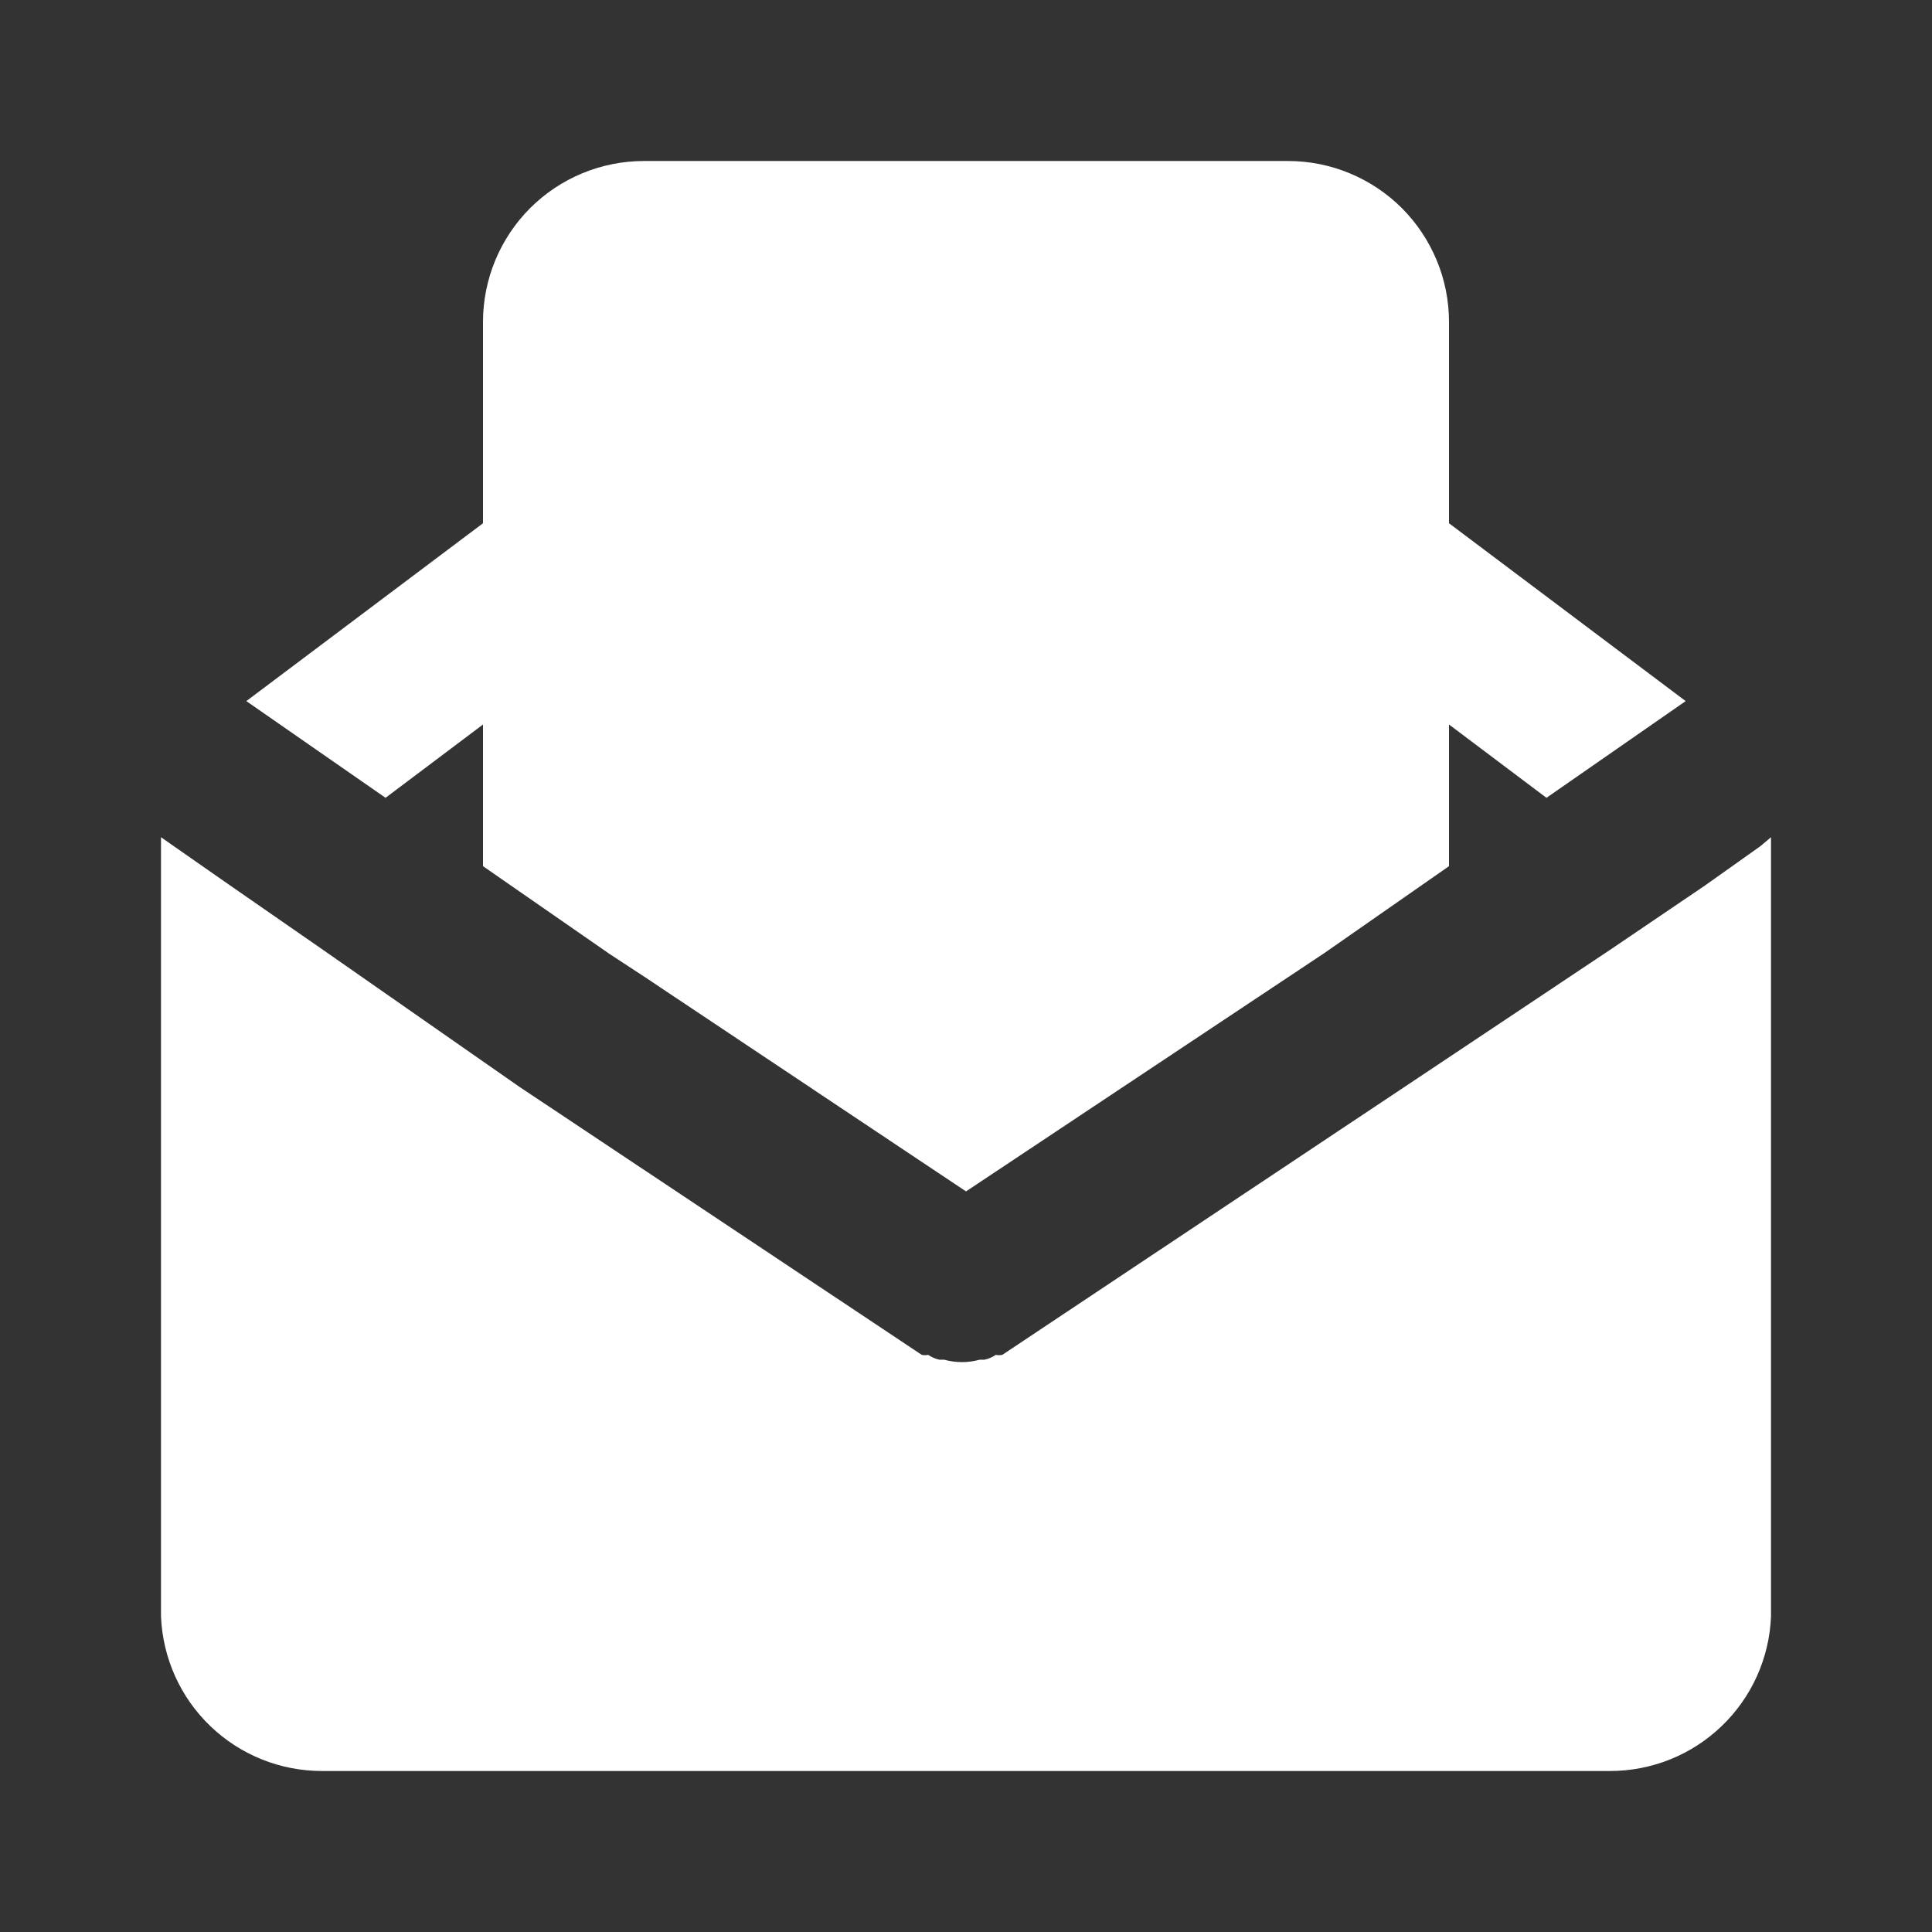
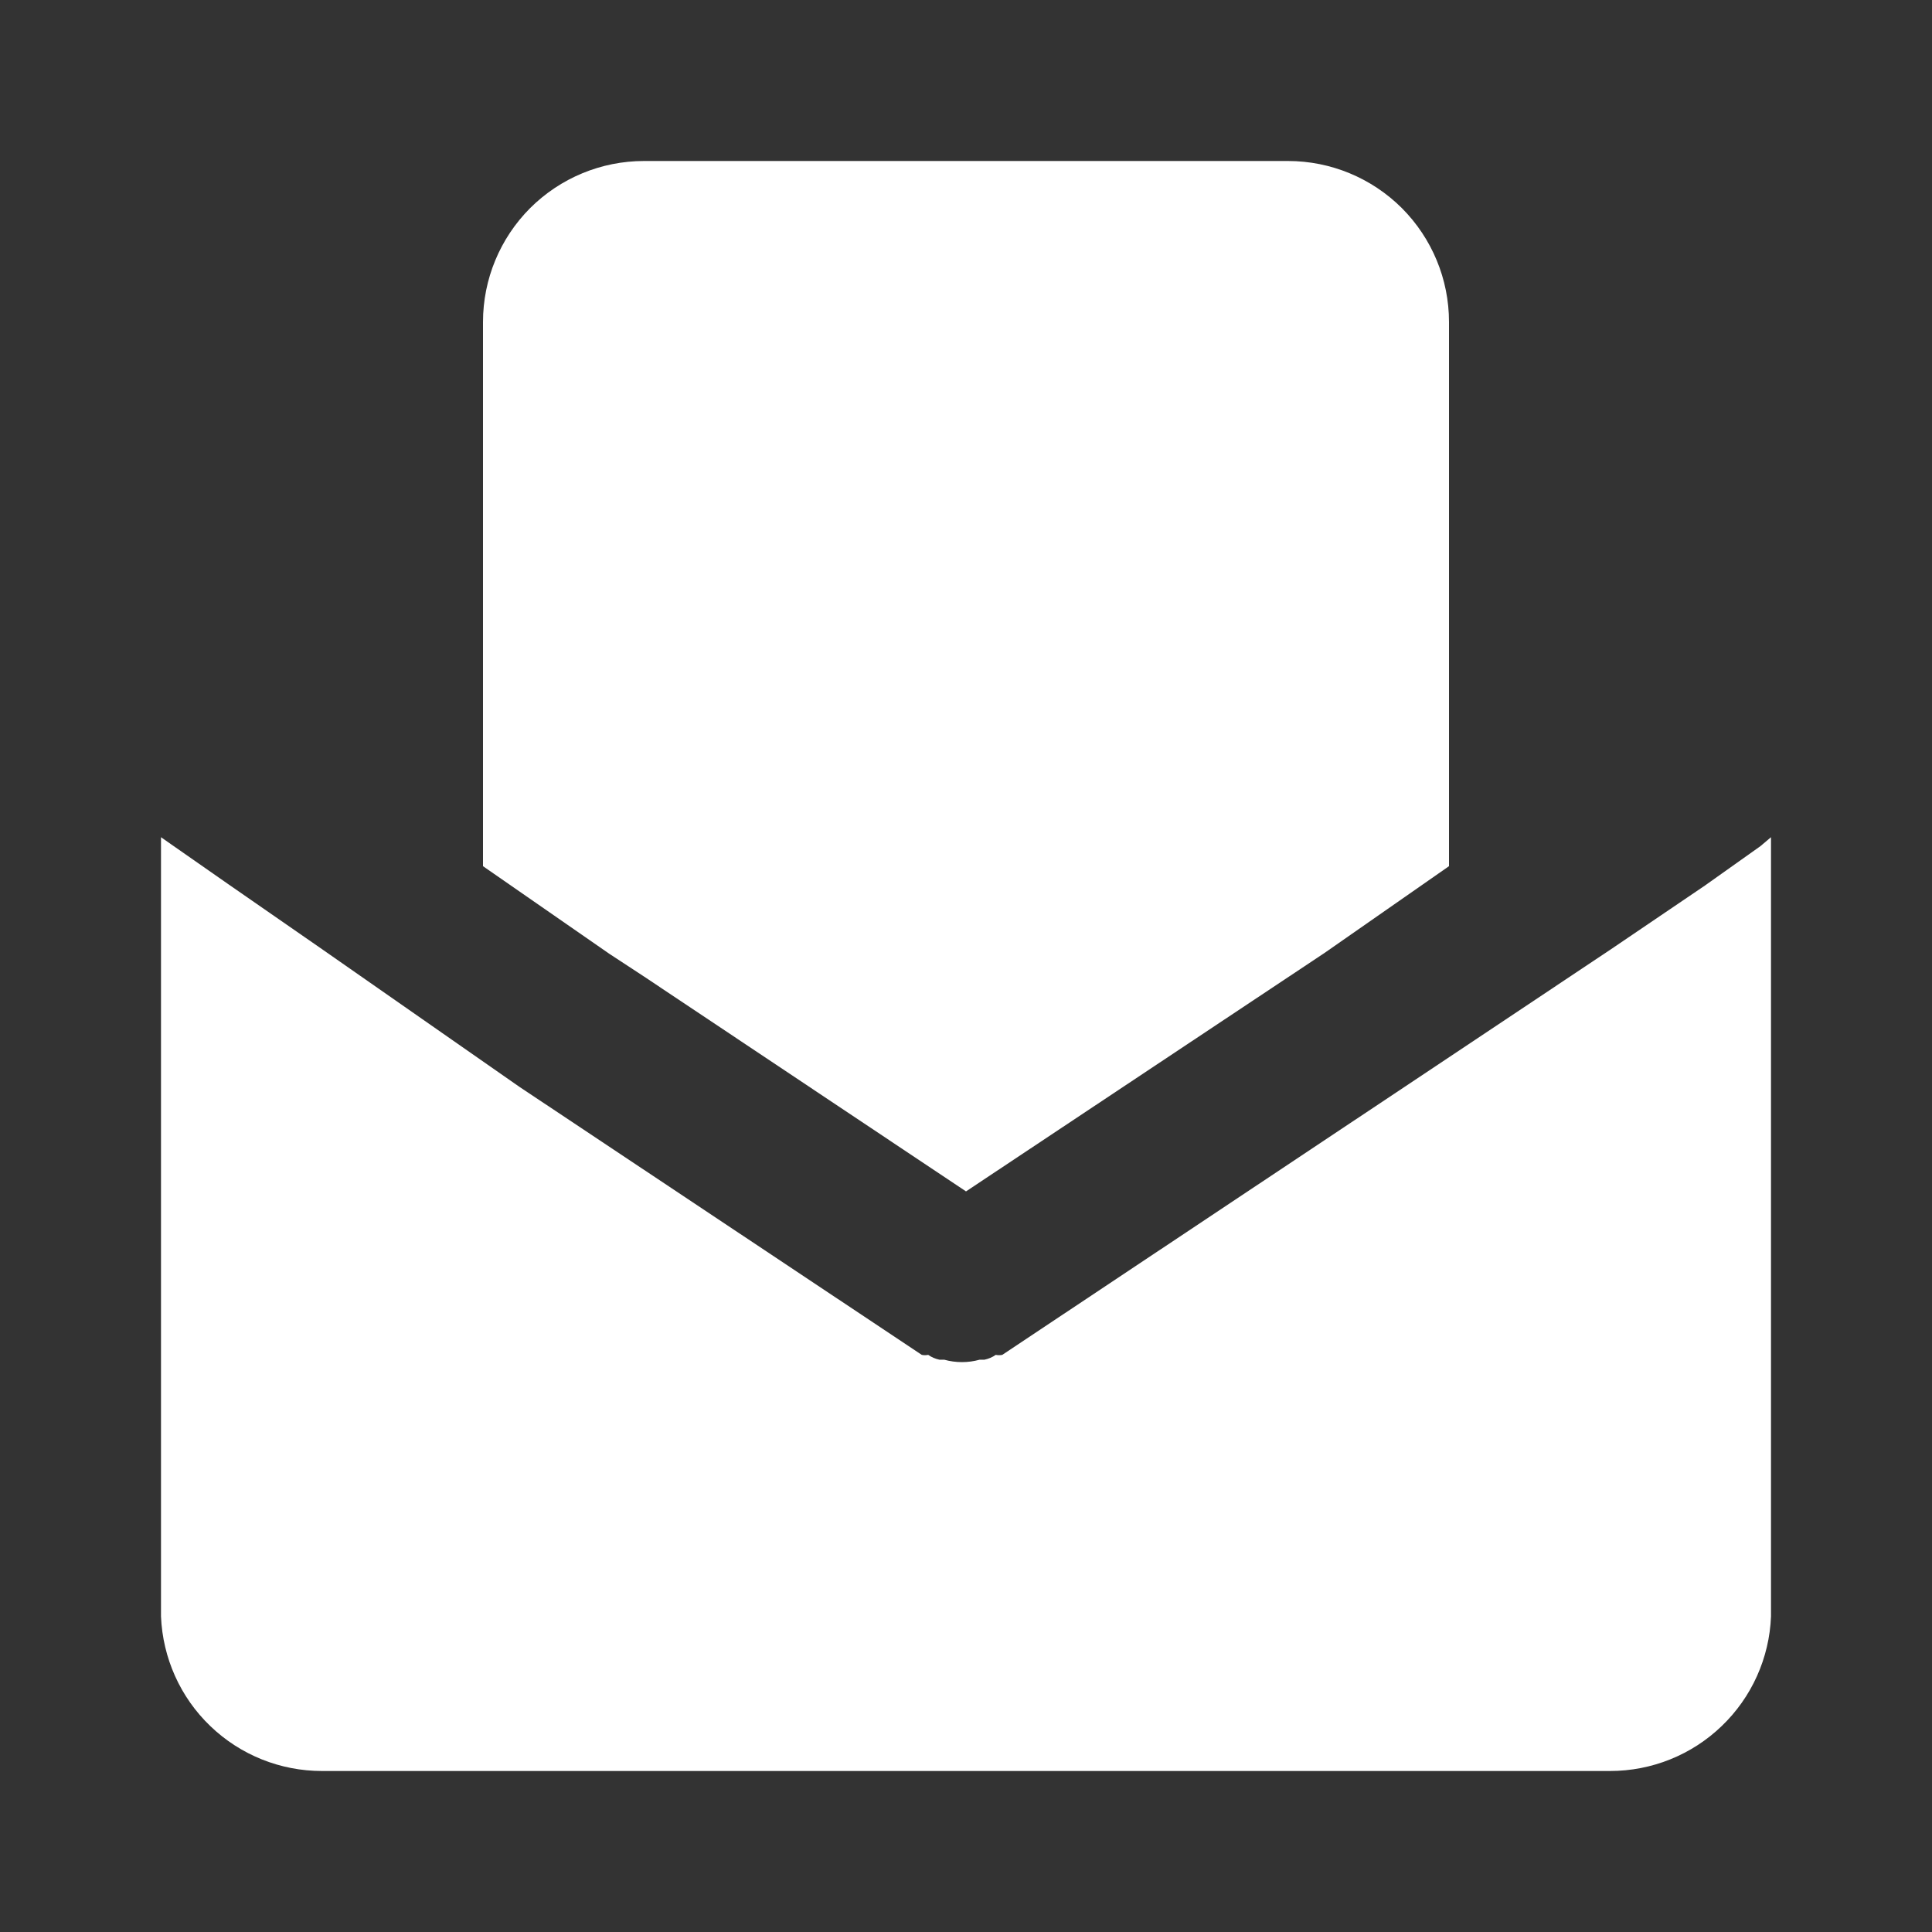
<svg xmlns="http://www.w3.org/2000/svg" width="18" height="18" viewBox="0 0 18 18" fill="none">
  <rect x="0" y="0" width="18" height="18" fill="#333333" stroke="none" />
  <path d="M13.5 3V8.07L12.338 8.88L9 11.1L6 9.098L5.678 8.887L4.5 8.07V3C4.5 2.602 4.658 2.221 4.939 1.939C5.221 1.658 5.602 1.5 6 1.5H12C12.398 1.5 12.779 1.658 13.061 1.939C13.342 2.221 13.5 2.602 13.5 3Z" fill="white" />
  <path d="M16.5 7.8V15.06C16.485 15.447 16.32 15.814 16.04 16.082C15.76 16.351 15.388 16.5 15 16.5H3C2.612 16.5 2.24 16.351 1.96 16.082C1.68 15.814 1.516 15.447 1.5 15.06V7.8L1.597 7.868L2.123 8.235L3 8.843L4.838 10.125L8.588 12.623C8.607 12.627 8.628 12.627 8.648 12.623C8.679 12.645 8.715 12.66 8.752 12.668H8.797C8.905 12.698 9.02 12.698 9.127 12.668H9.172C9.21 12.66 9.246 12.645 9.277 12.623C9.297 12.627 9.318 12.627 9.338 12.623L13.088 10.125L15 8.85L15.885 8.25L16.402 7.883L16.5 7.8Z" fill="white" />
-   <path d="M4.5 4.875V6.75L3.592 7.433L2.295 6.532L4.5 4.875Z" fill="white" />
-   <path d="M15.705 6.532L14.408 7.433L13.5 6.75V4.875L15.705 6.532Z" fill="white" />
</svg>